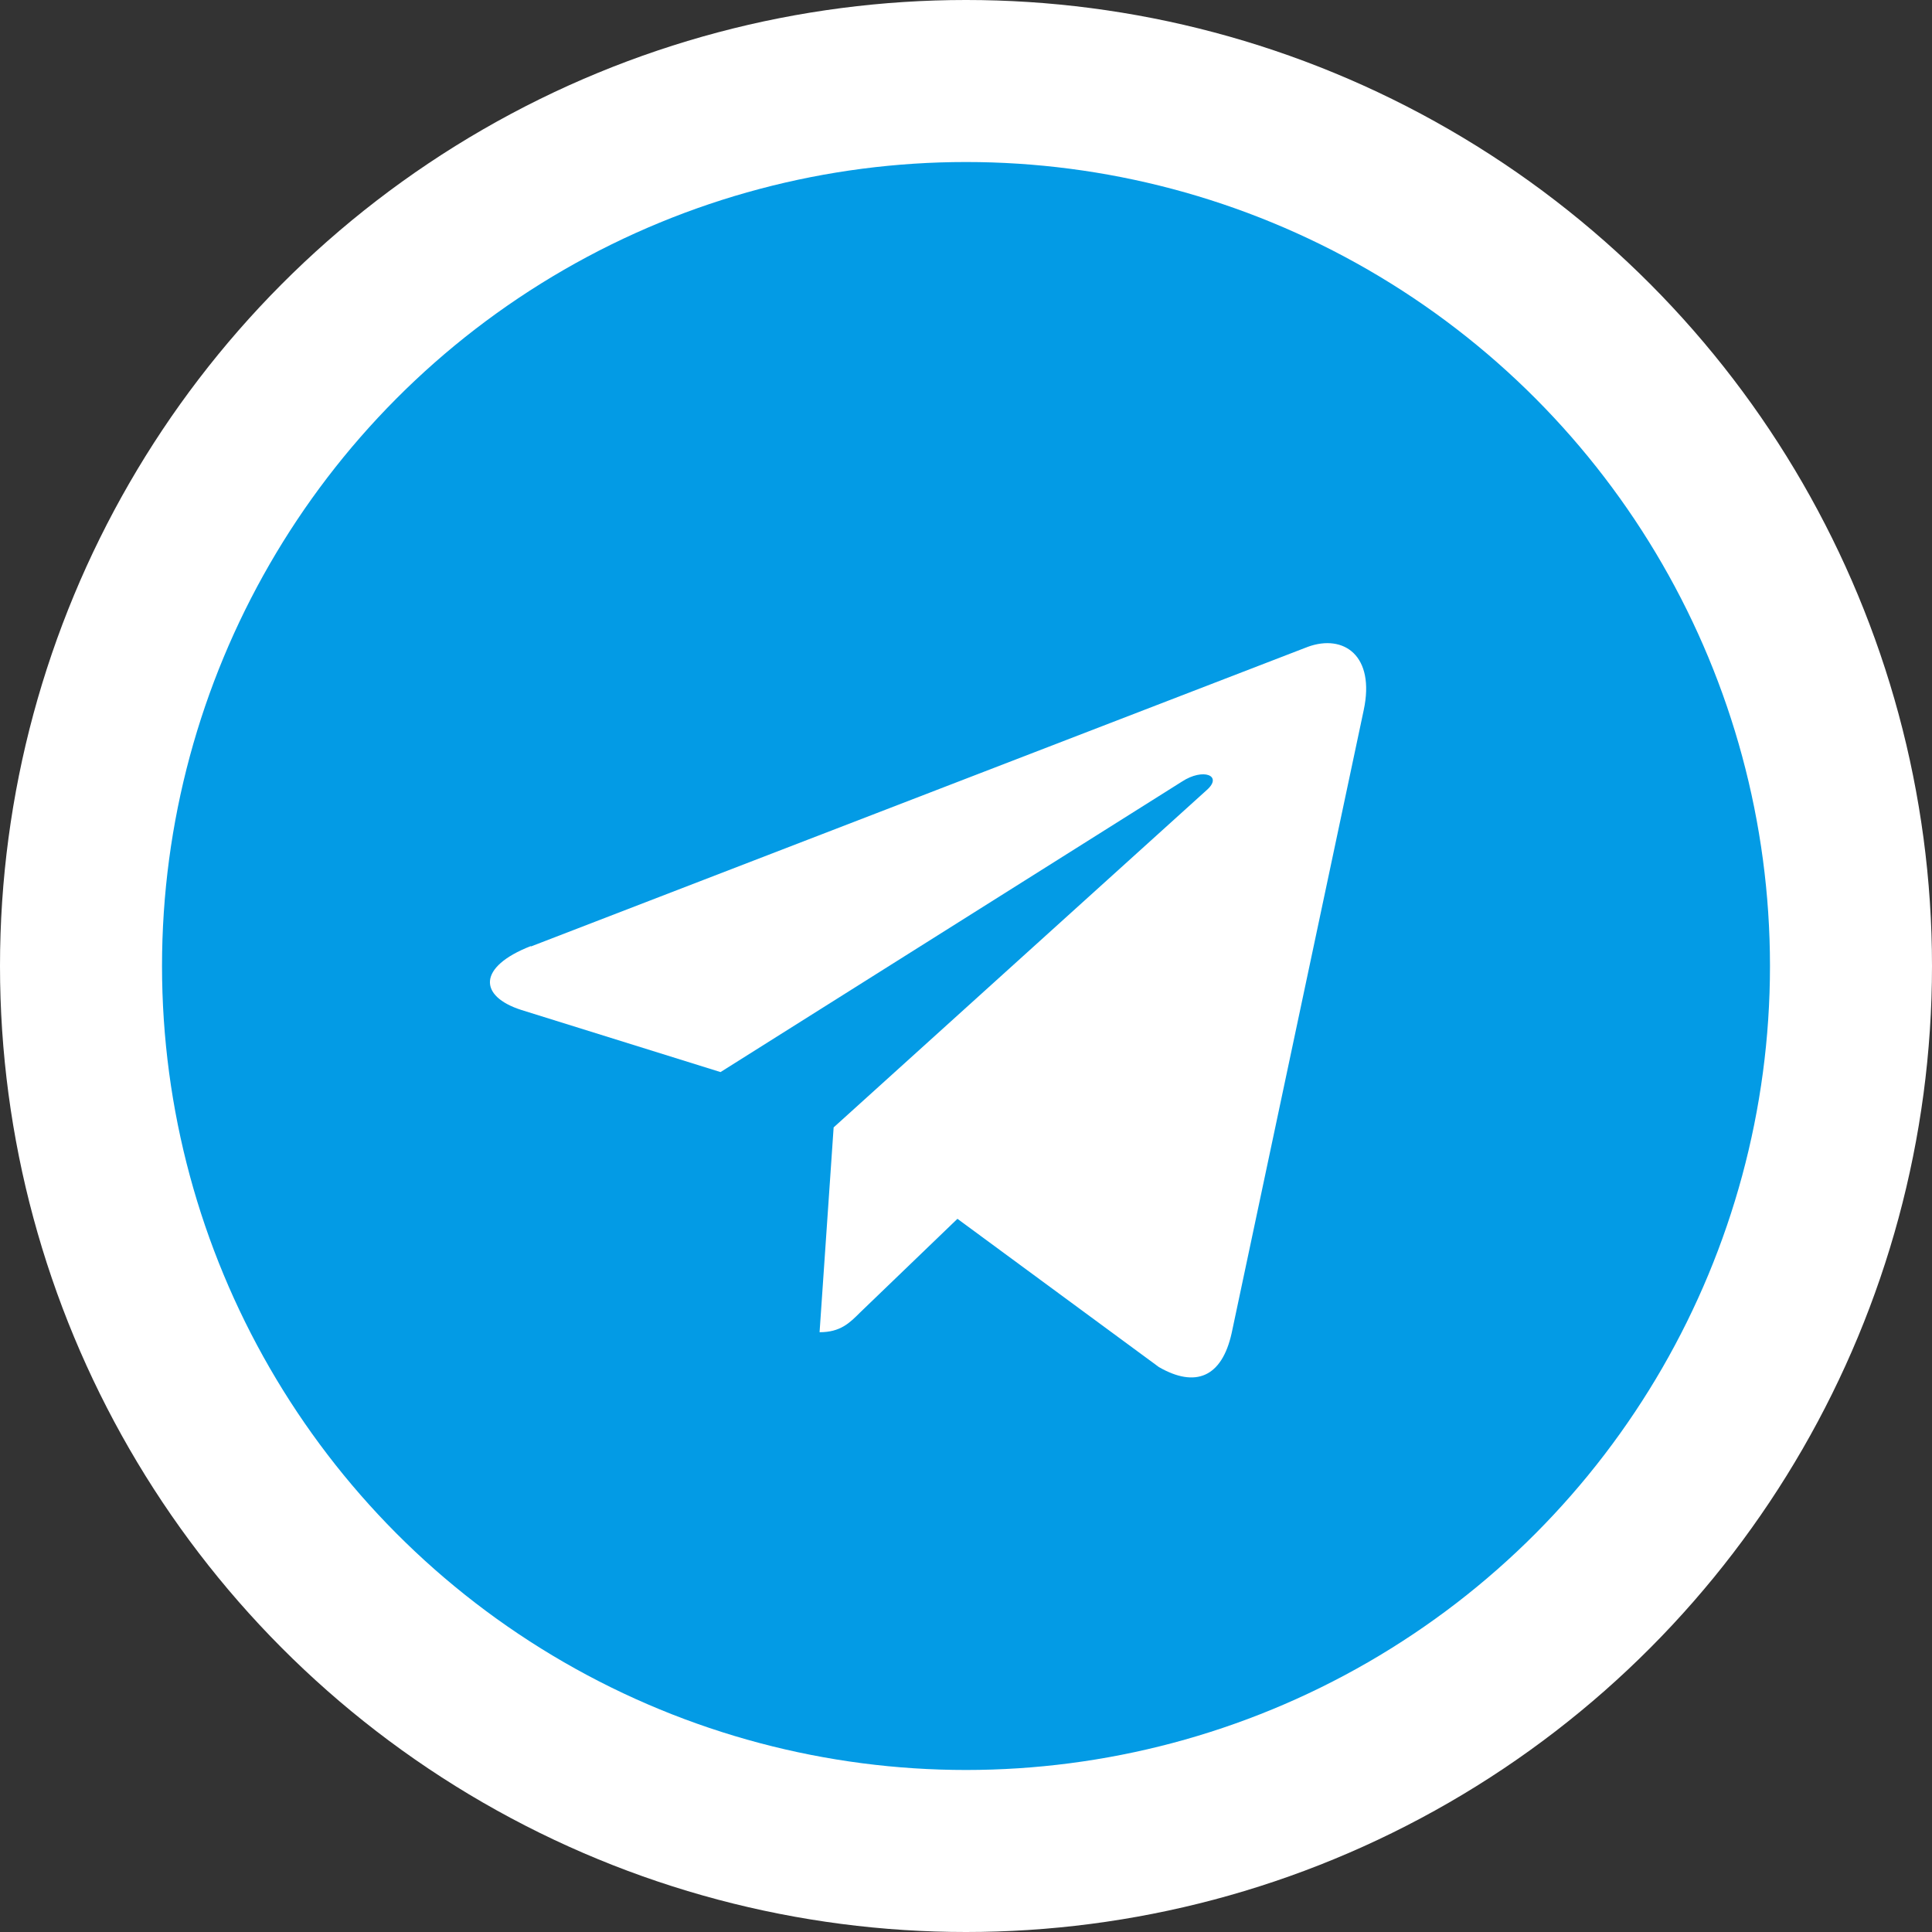
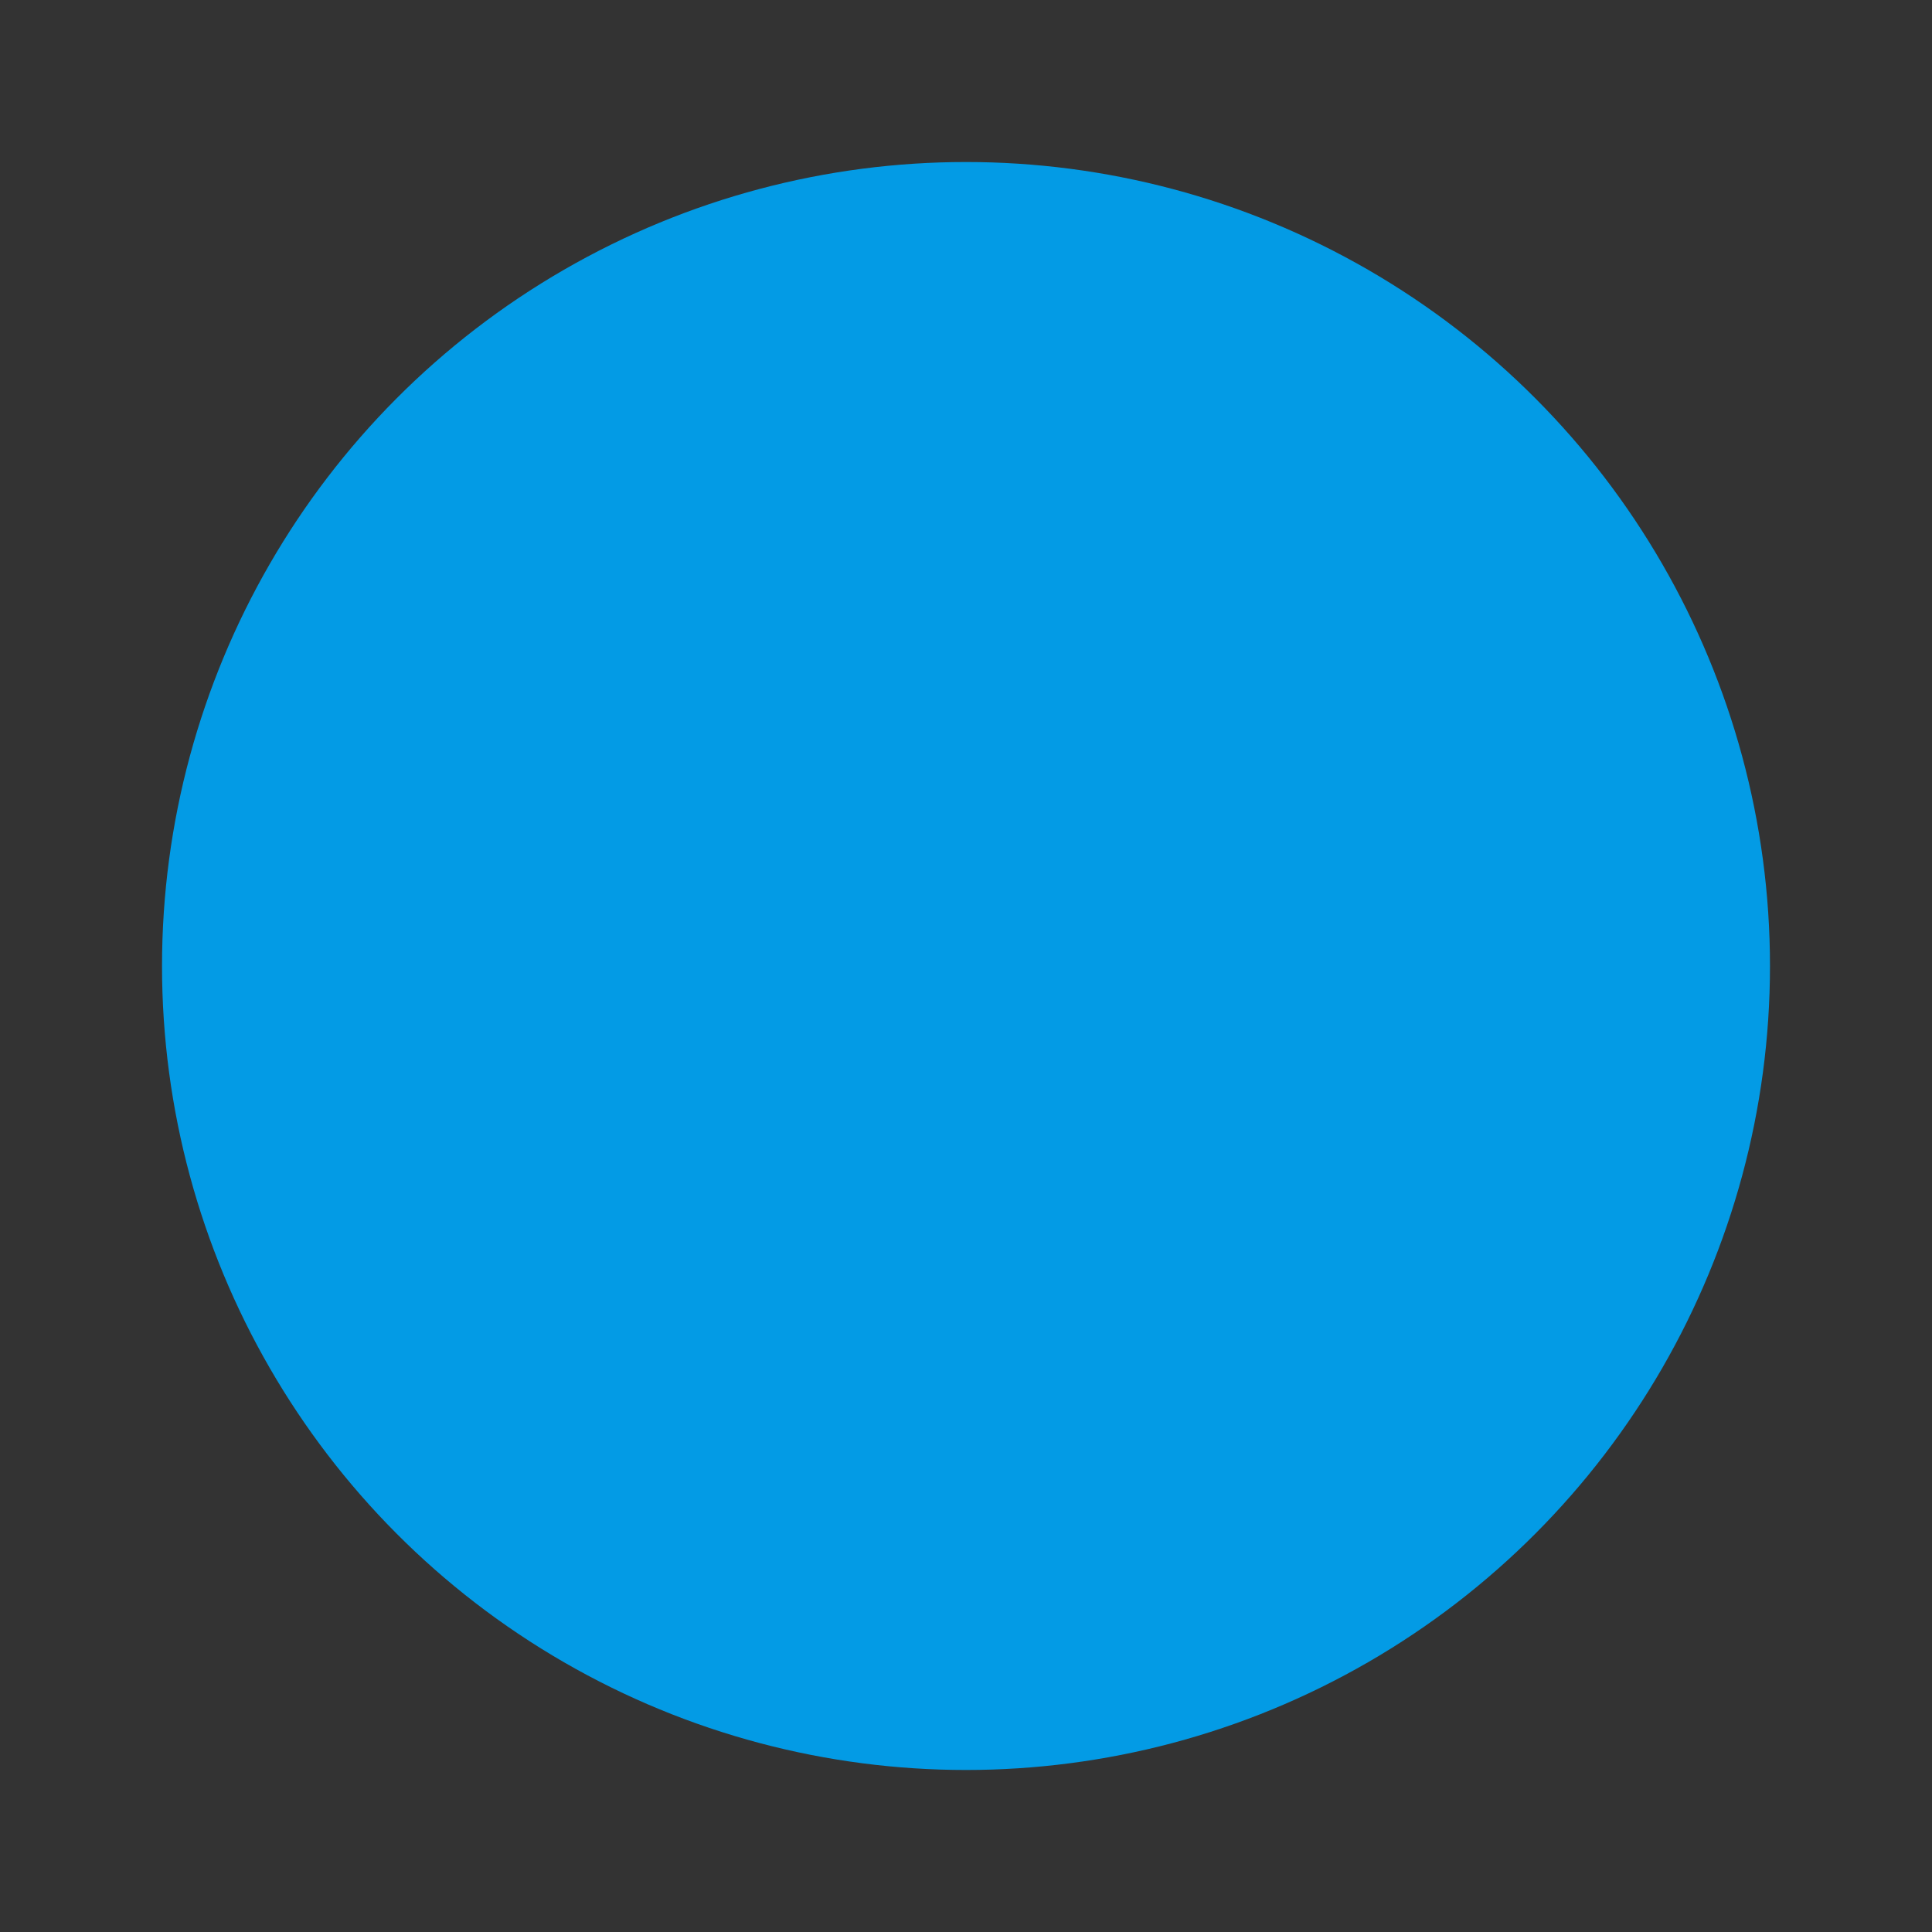
<svg xmlns="http://www.w3.org/2000/svg" xml:space="preserve" width="100px" height="100px" shape-rendering="geometricPrecision" text-rendering="geometricPrecision" image-rendering="optimizeQuality" fill-rule="evenodd" clip-rule="evenodd" viewBox="0 0 6.32 6.32">
  <rect x="0" y="0" width="6.32" height="6.32" fill="#333333" stroke="none" />
  <g id="Слой_x0020_1">
    <g id="_117635840">
-       <circle id="_118255104" fill="white" cx="3.16" cy="3.16" r="3.16" />
      <circle id="_118843664" fill="#039BE5" cx="3.16" cy="3.16" r="2.63" />
-       <path id="_120528024" fill="white" d="M1.737 3.096l2.541 -0.98c0.118,-0.043 0.221,0.029 0.183,0.207l0 0 -0.432 2.038c-0.032,0.144 -0.118,0.18 -0.238,0.111l-0.659 -0.485 -0.318 0.306c-0.035,0.035 -0.065,0.065 -0.133,0.065l0.046 -0.67 1.221 -1.104c0.053,-0.047 -0.012,-0.073 -0.082,-0.027l-1.509 0.95 -0.651 -0.203c-0.141,-0.045 -0.144,-0.141 0.03,-0.209z" />
    </g>
  </g>
</svg>